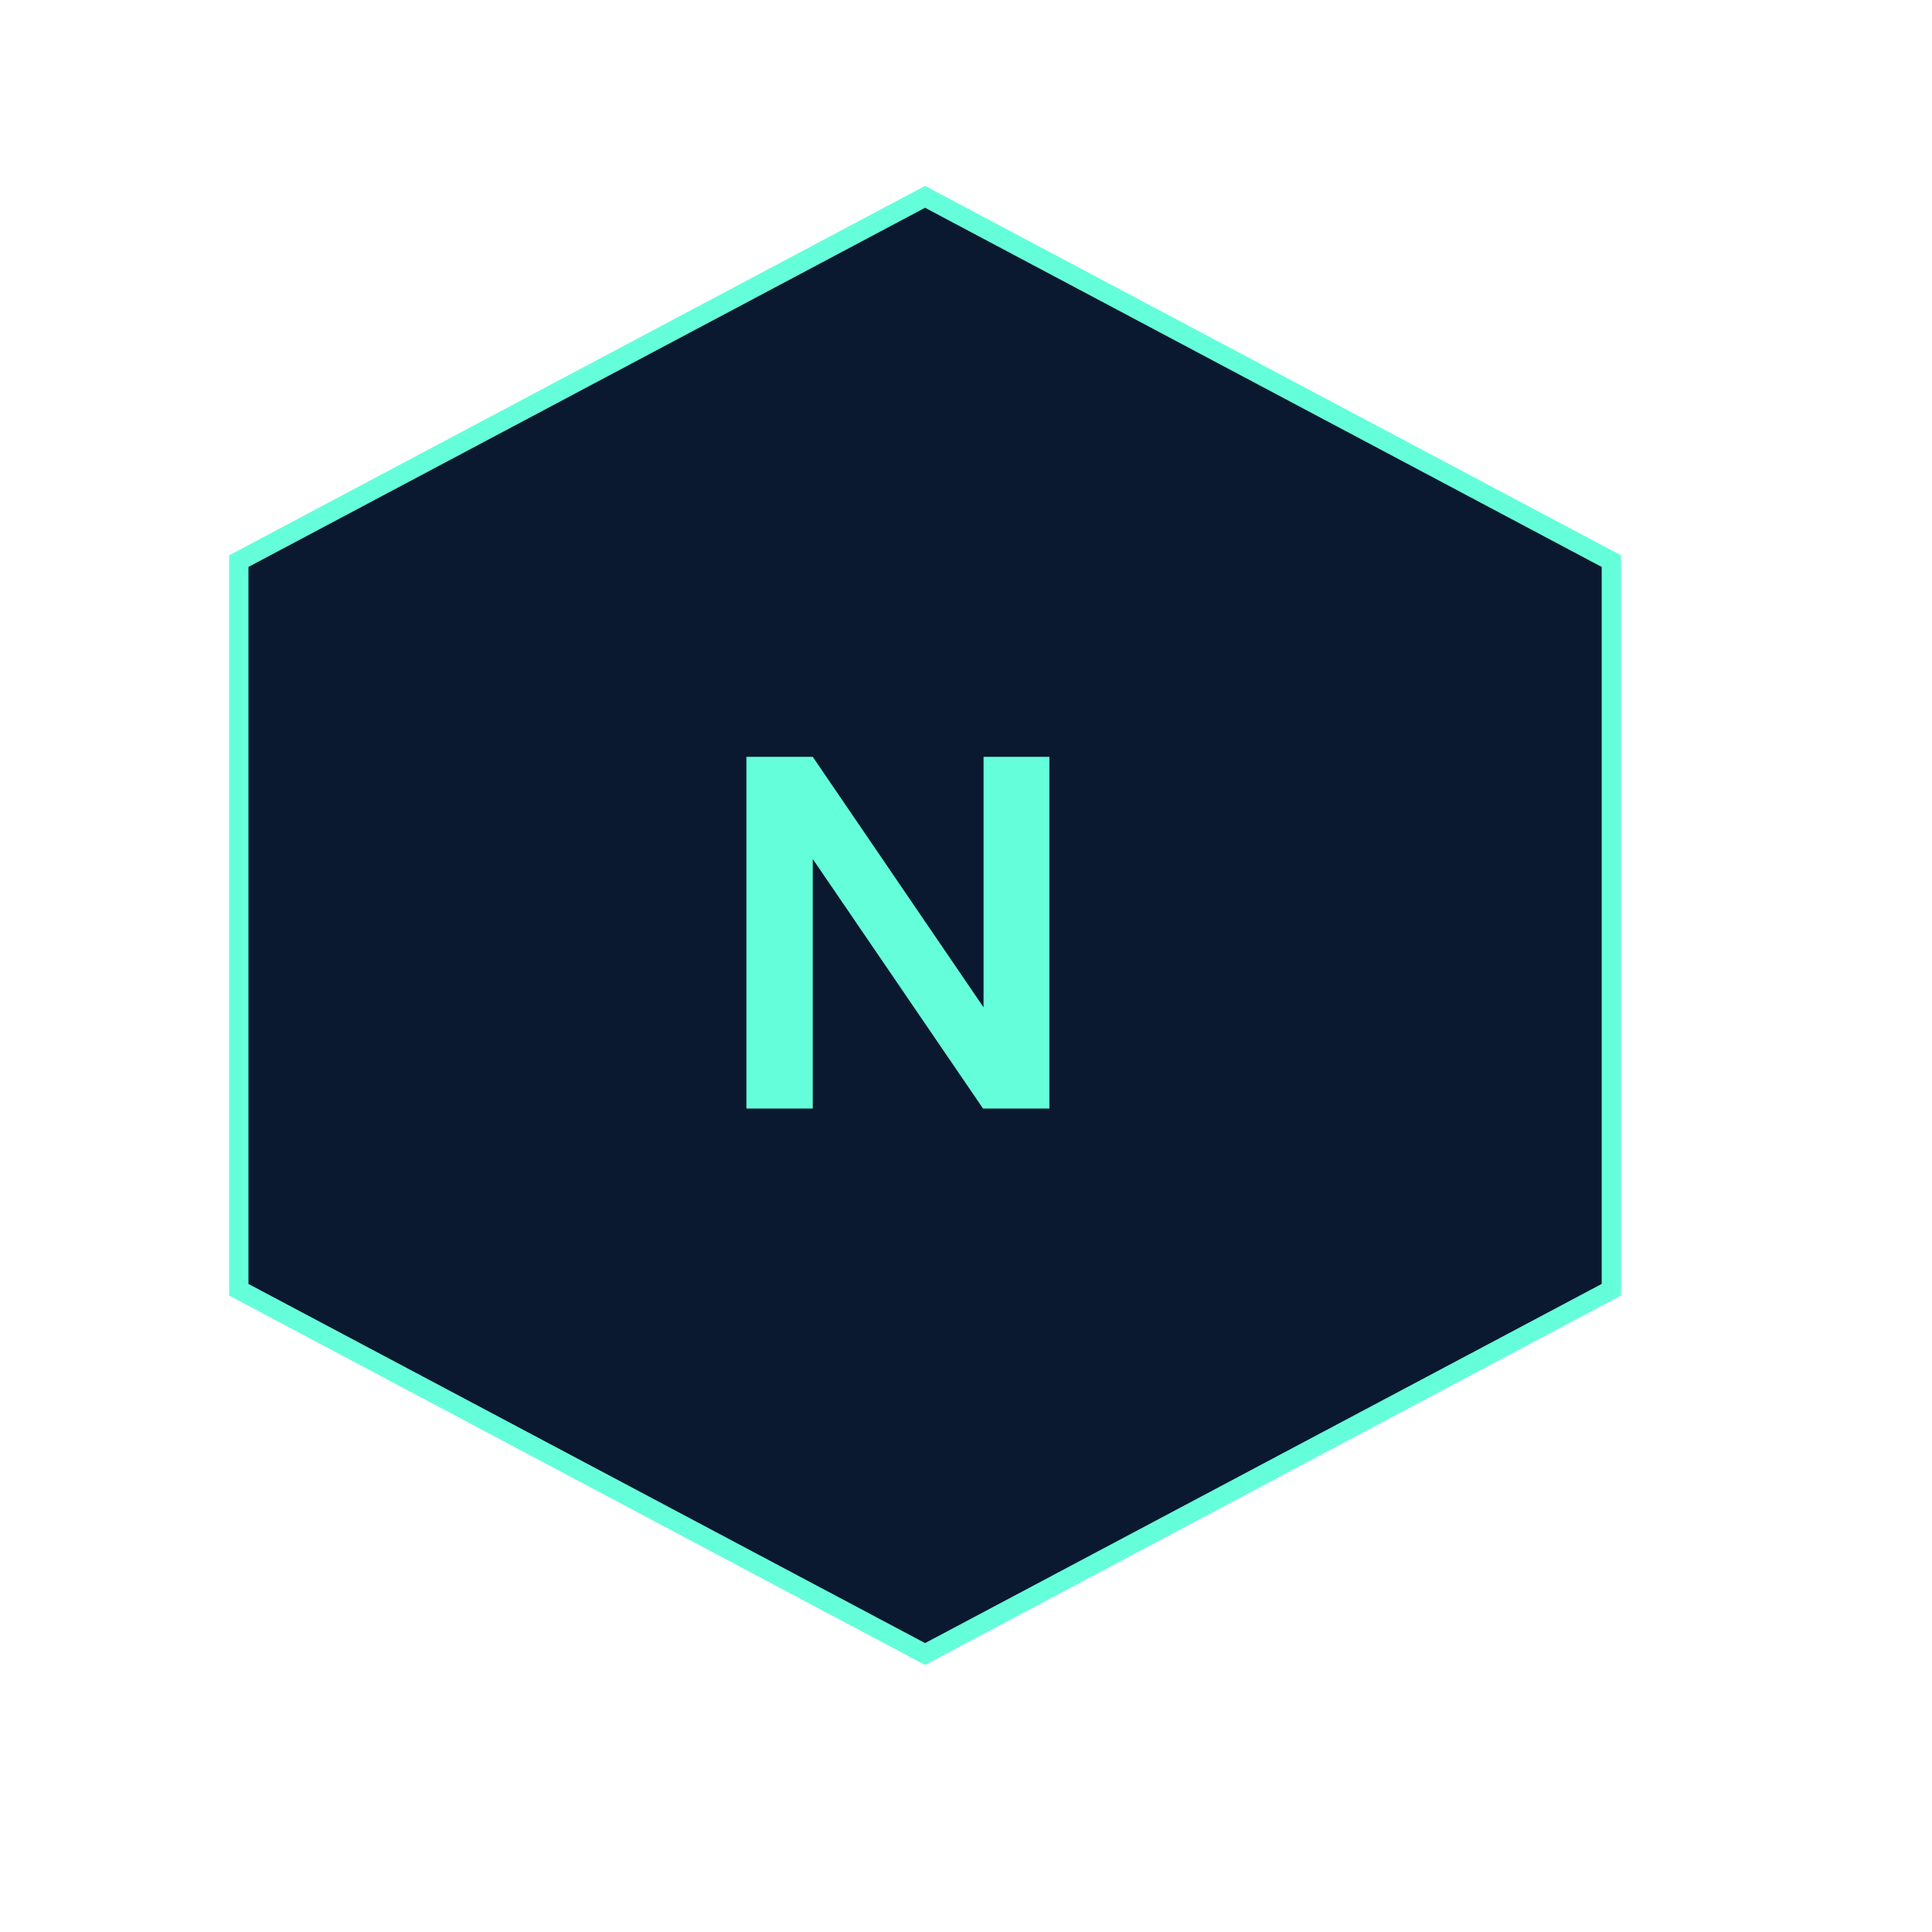
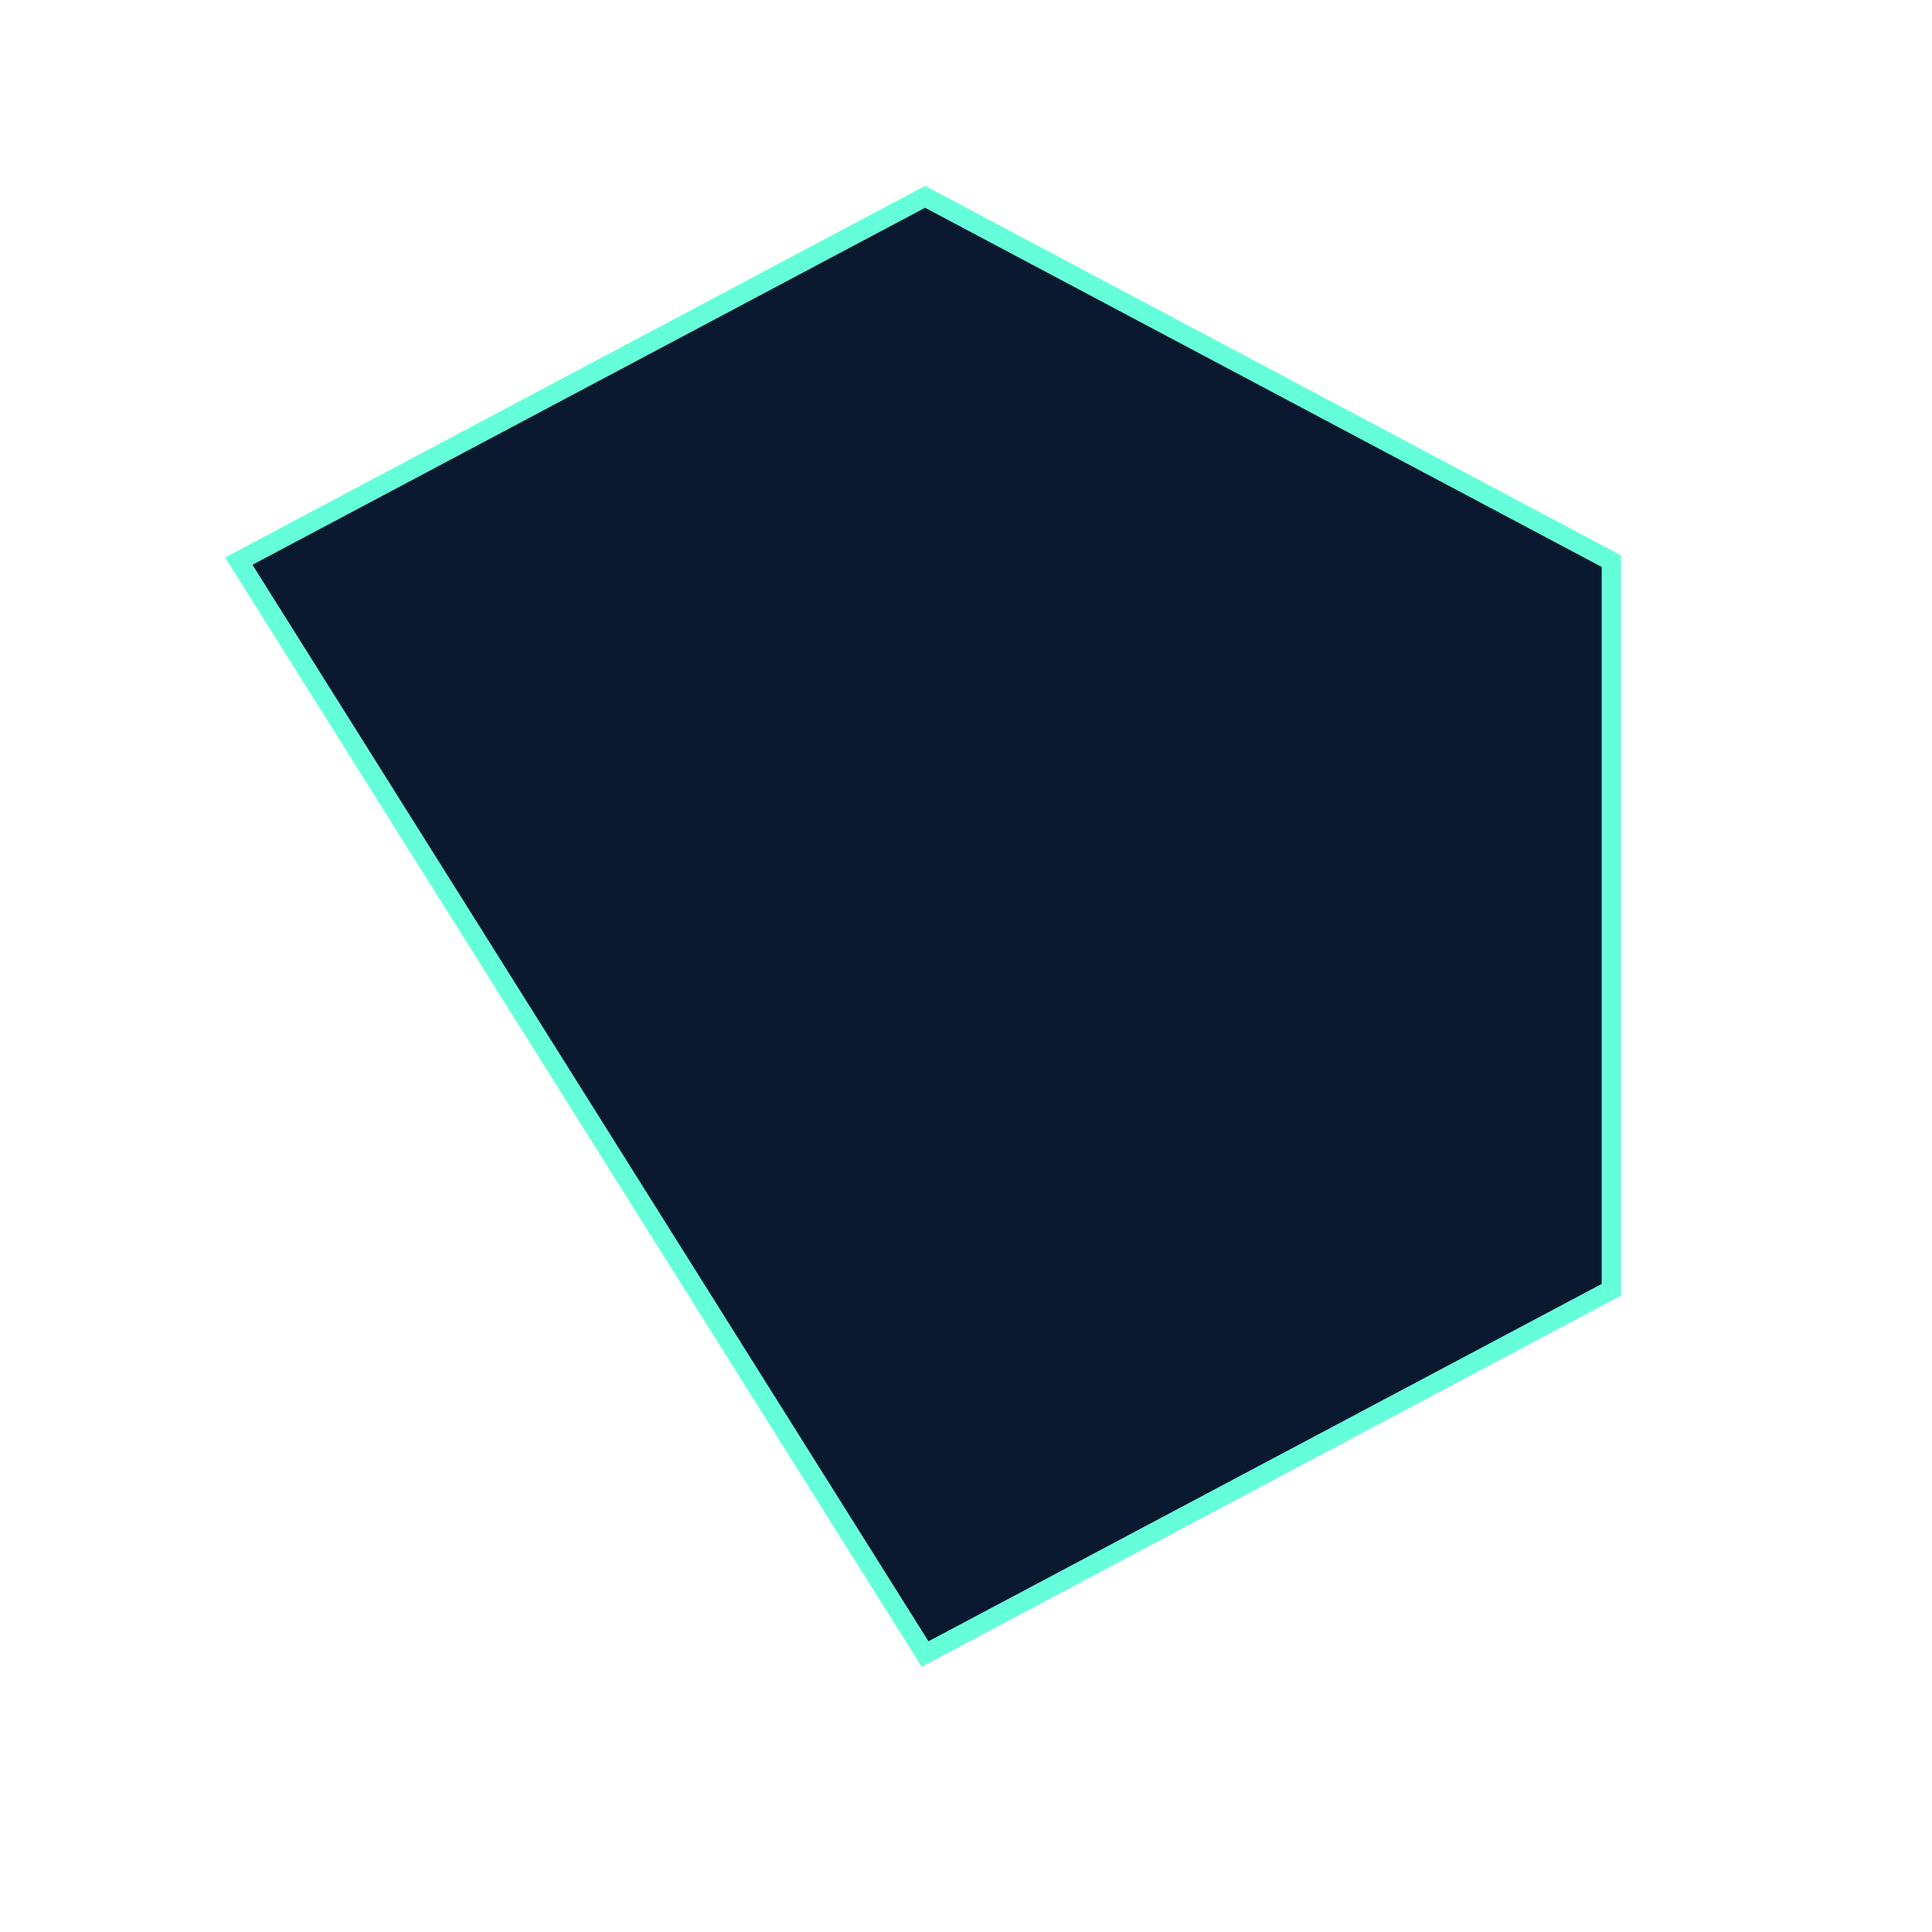
<svg xmlns="http://www.w3.org/2000/svg" xmlns:ns1="https://boxy-svg.com" viewBox="0 0 500 500">
-   <path d="M 239.406 50.941 L 417.017 145.221 L 417.017 333.78 L 239.406 428.059 L 61.795 333.78 L 61.795 145.221 Z" style="stroke: rgb(100, 255, 218); fill: rgb(10, 25, 47); stroke-width: 5px;" ns1:shape="n-gon 239.406 239.5 205.087 188.559 6 0 1@84664a73" />
-   <path d="M 206.756 99.247 L 203.963 99.247 L 196.799 87.844 L 196.799 99.247 L 194.007 99.247 L 194.007 83.175 L 196.799 83.175 L 203.985 94.622 L 203.985 83.175 L 206.756 83.175 Z" transform="matrix(6.151, 0, 0, 5.663, -1000.169, -275.149)" style="fill: rgb(100, 255, 218); line-height: 36.17px; paint-order: fill; white-space: pre;" />
+   <path d="M 239.406 50.941 L 417.017 145.221 L 417.017 333.78 L 239.406 428.059 L 61.795 145.221 Z" style="stroke: rgb(100, 255, 218); fill: rgb(10, 25, 47); stroke-width: 5px;" ns1:shape="n-gon 239.406 239.5 205.087 188.559 6 0 1@84664a73" />
</svg>